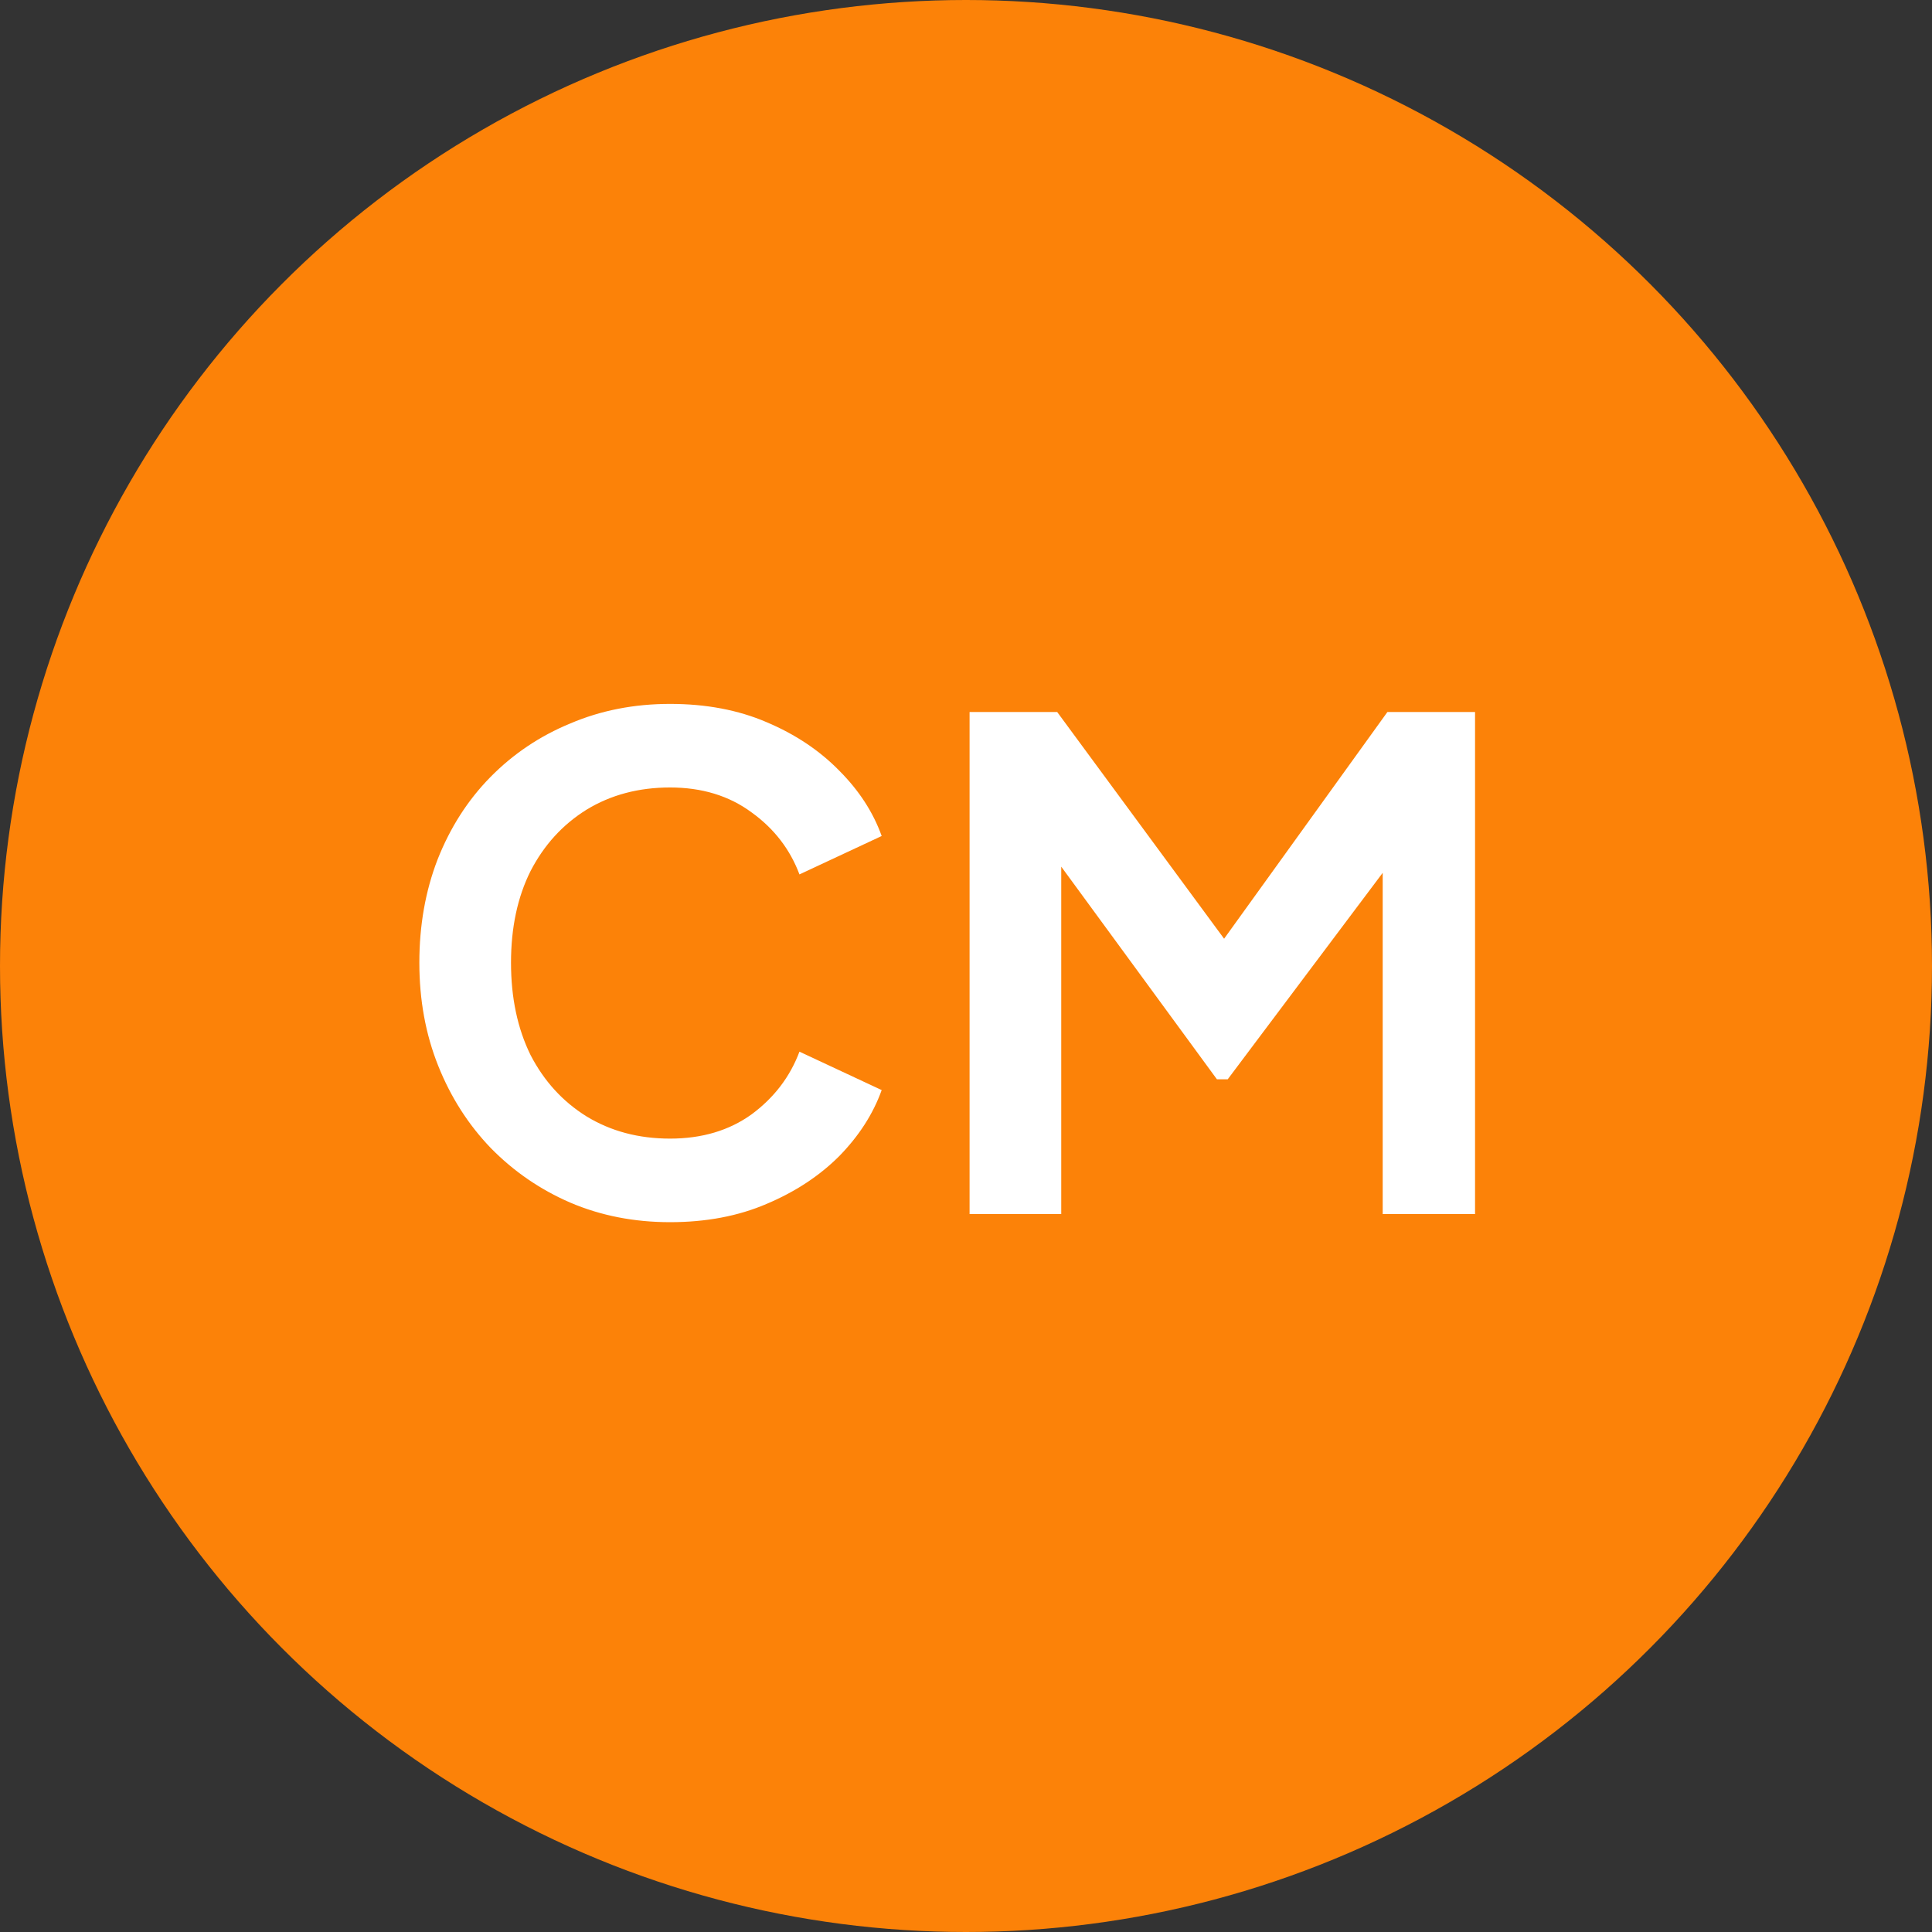
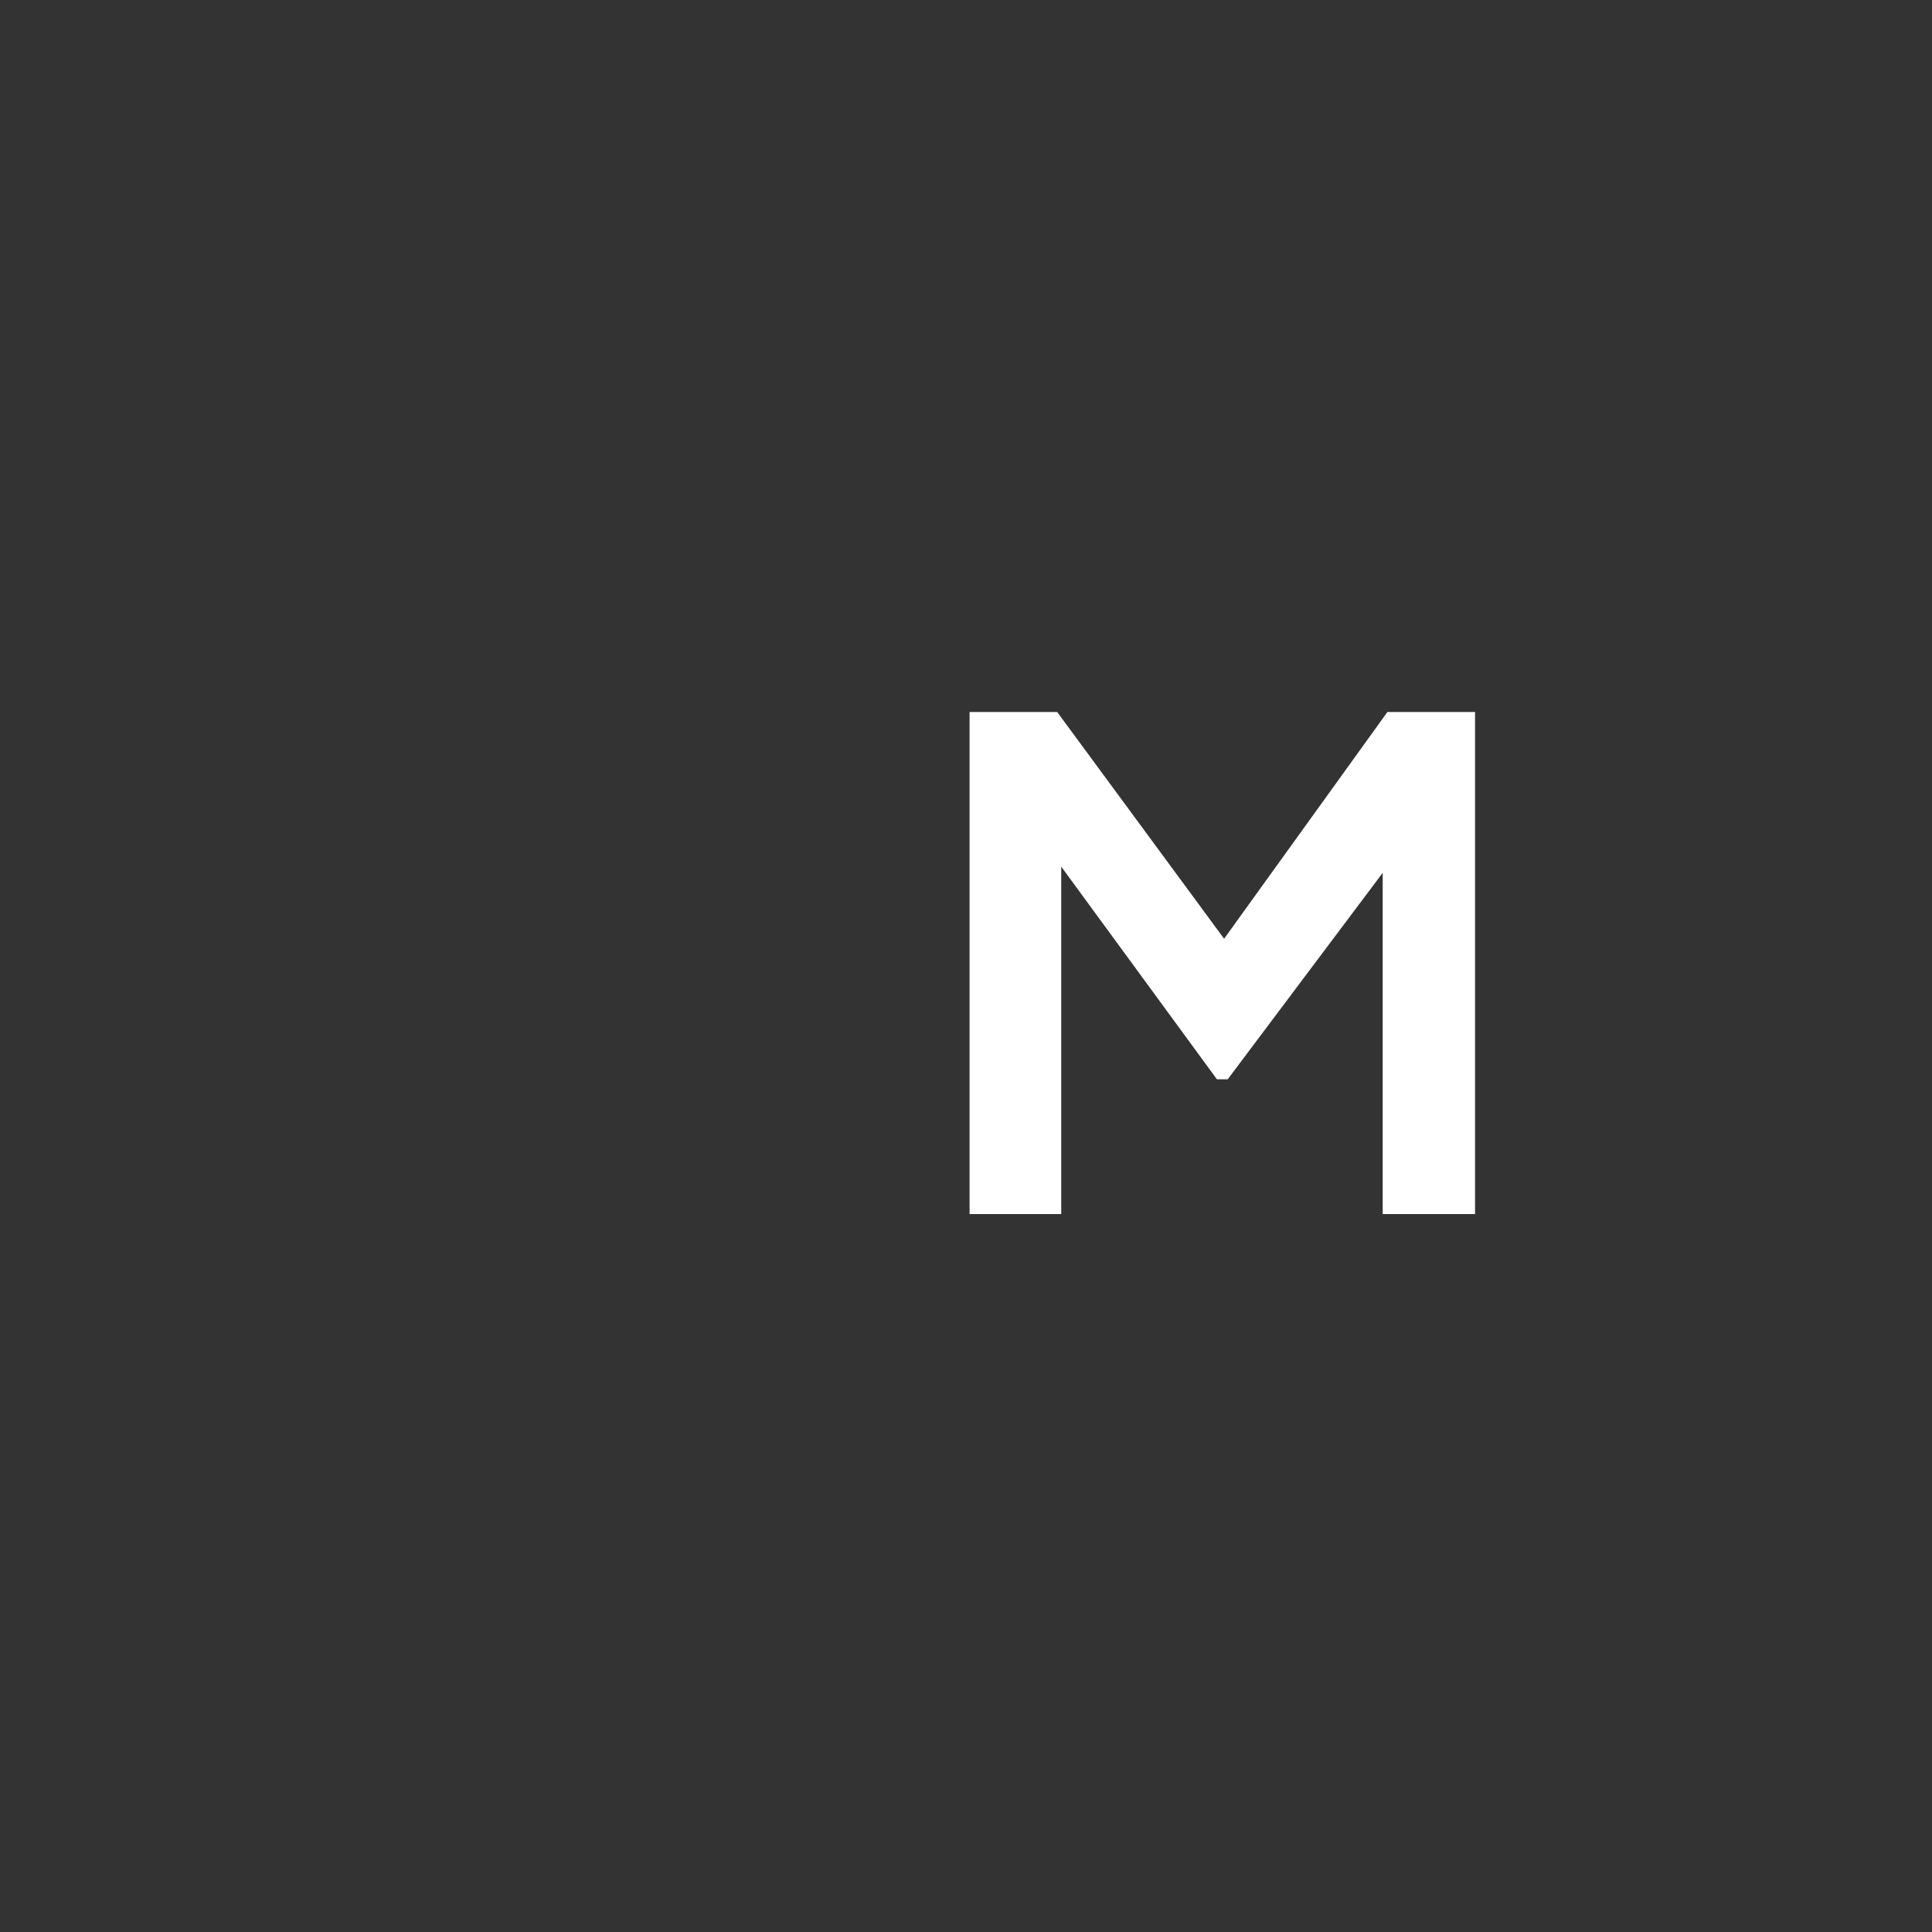
<svg xmlns="http://www.w3.org/2000/svg" width="129" height="129" viewBox="0 0 129 129" fill="none">
  <rect x="0" y="0" width="129" height="129" fill="#333333" stroke="none" />
-   <circle cx="64.5" cy="64.5" r="64.5" fill="#FC8208" />
  <path d="M64.739 81.065V47.54H70.588L83.144 64.595H80.353L92.638 47.54H98.489V81.065H92.323V54.515L94.709 55.1L81.974 72.065H81.254L68.834 55.1L70.859 54.515V81.065H64.739Z" fill="white" />
-   <path d="M44.74 81.605C42.34 81.605 40.12 81.17 38.08 80.3C36.07 79.43 34.3 78.215 32.77 76.655C31.27 75.095 30.1 73.265 29.26 71.165C28.42 69.065 28 66.77 28 64.28C28 61.79 28.405 59.495 29.215 57.395C30.055 55.265 31.225 53.435 32.725 51.905C34.255 50.345 36.04 49.145 38.08 48.305C40.12 47.435 42.34 47 44.74 47C47.14 47 49.285 47.405 51.175 48.215C53.095 49.025 54.715 50.105 56.035 51.455C57.355 52.775 58.3 54.23 58.87 55.82L53.38 58.385C52.75 56.705 51.685 55.325 50.185 54.245C48.685 53.135 46.87 52.58 44.74 52.58C42.64 52.58 40.78 53.075 39.16 54.065C37.57 55.055 36.325 56.42 35.425 58.16C34.555 59.9 34.12 61.94 34.12 64.28C34.12 66.62 34.555 68.675 35.425 70.445C36.325 72.185 37.57 73.55 39.16 74.54C40.78 75.53 42.64 76.025 44.74 76.025C46.87 76.025 48.685 75.485 50.185 74.405C51.685 73.295 52.75 71.9 53.38 70.22L58.87 72.785C58.3 74.375 57.355 75.845 56.035 77.195C54.715 78.515 53.095 79.58 51.175 80.39C49.285 81.2 47.14 81.605 44.74 81.605Z" fill="white" />
</svg>